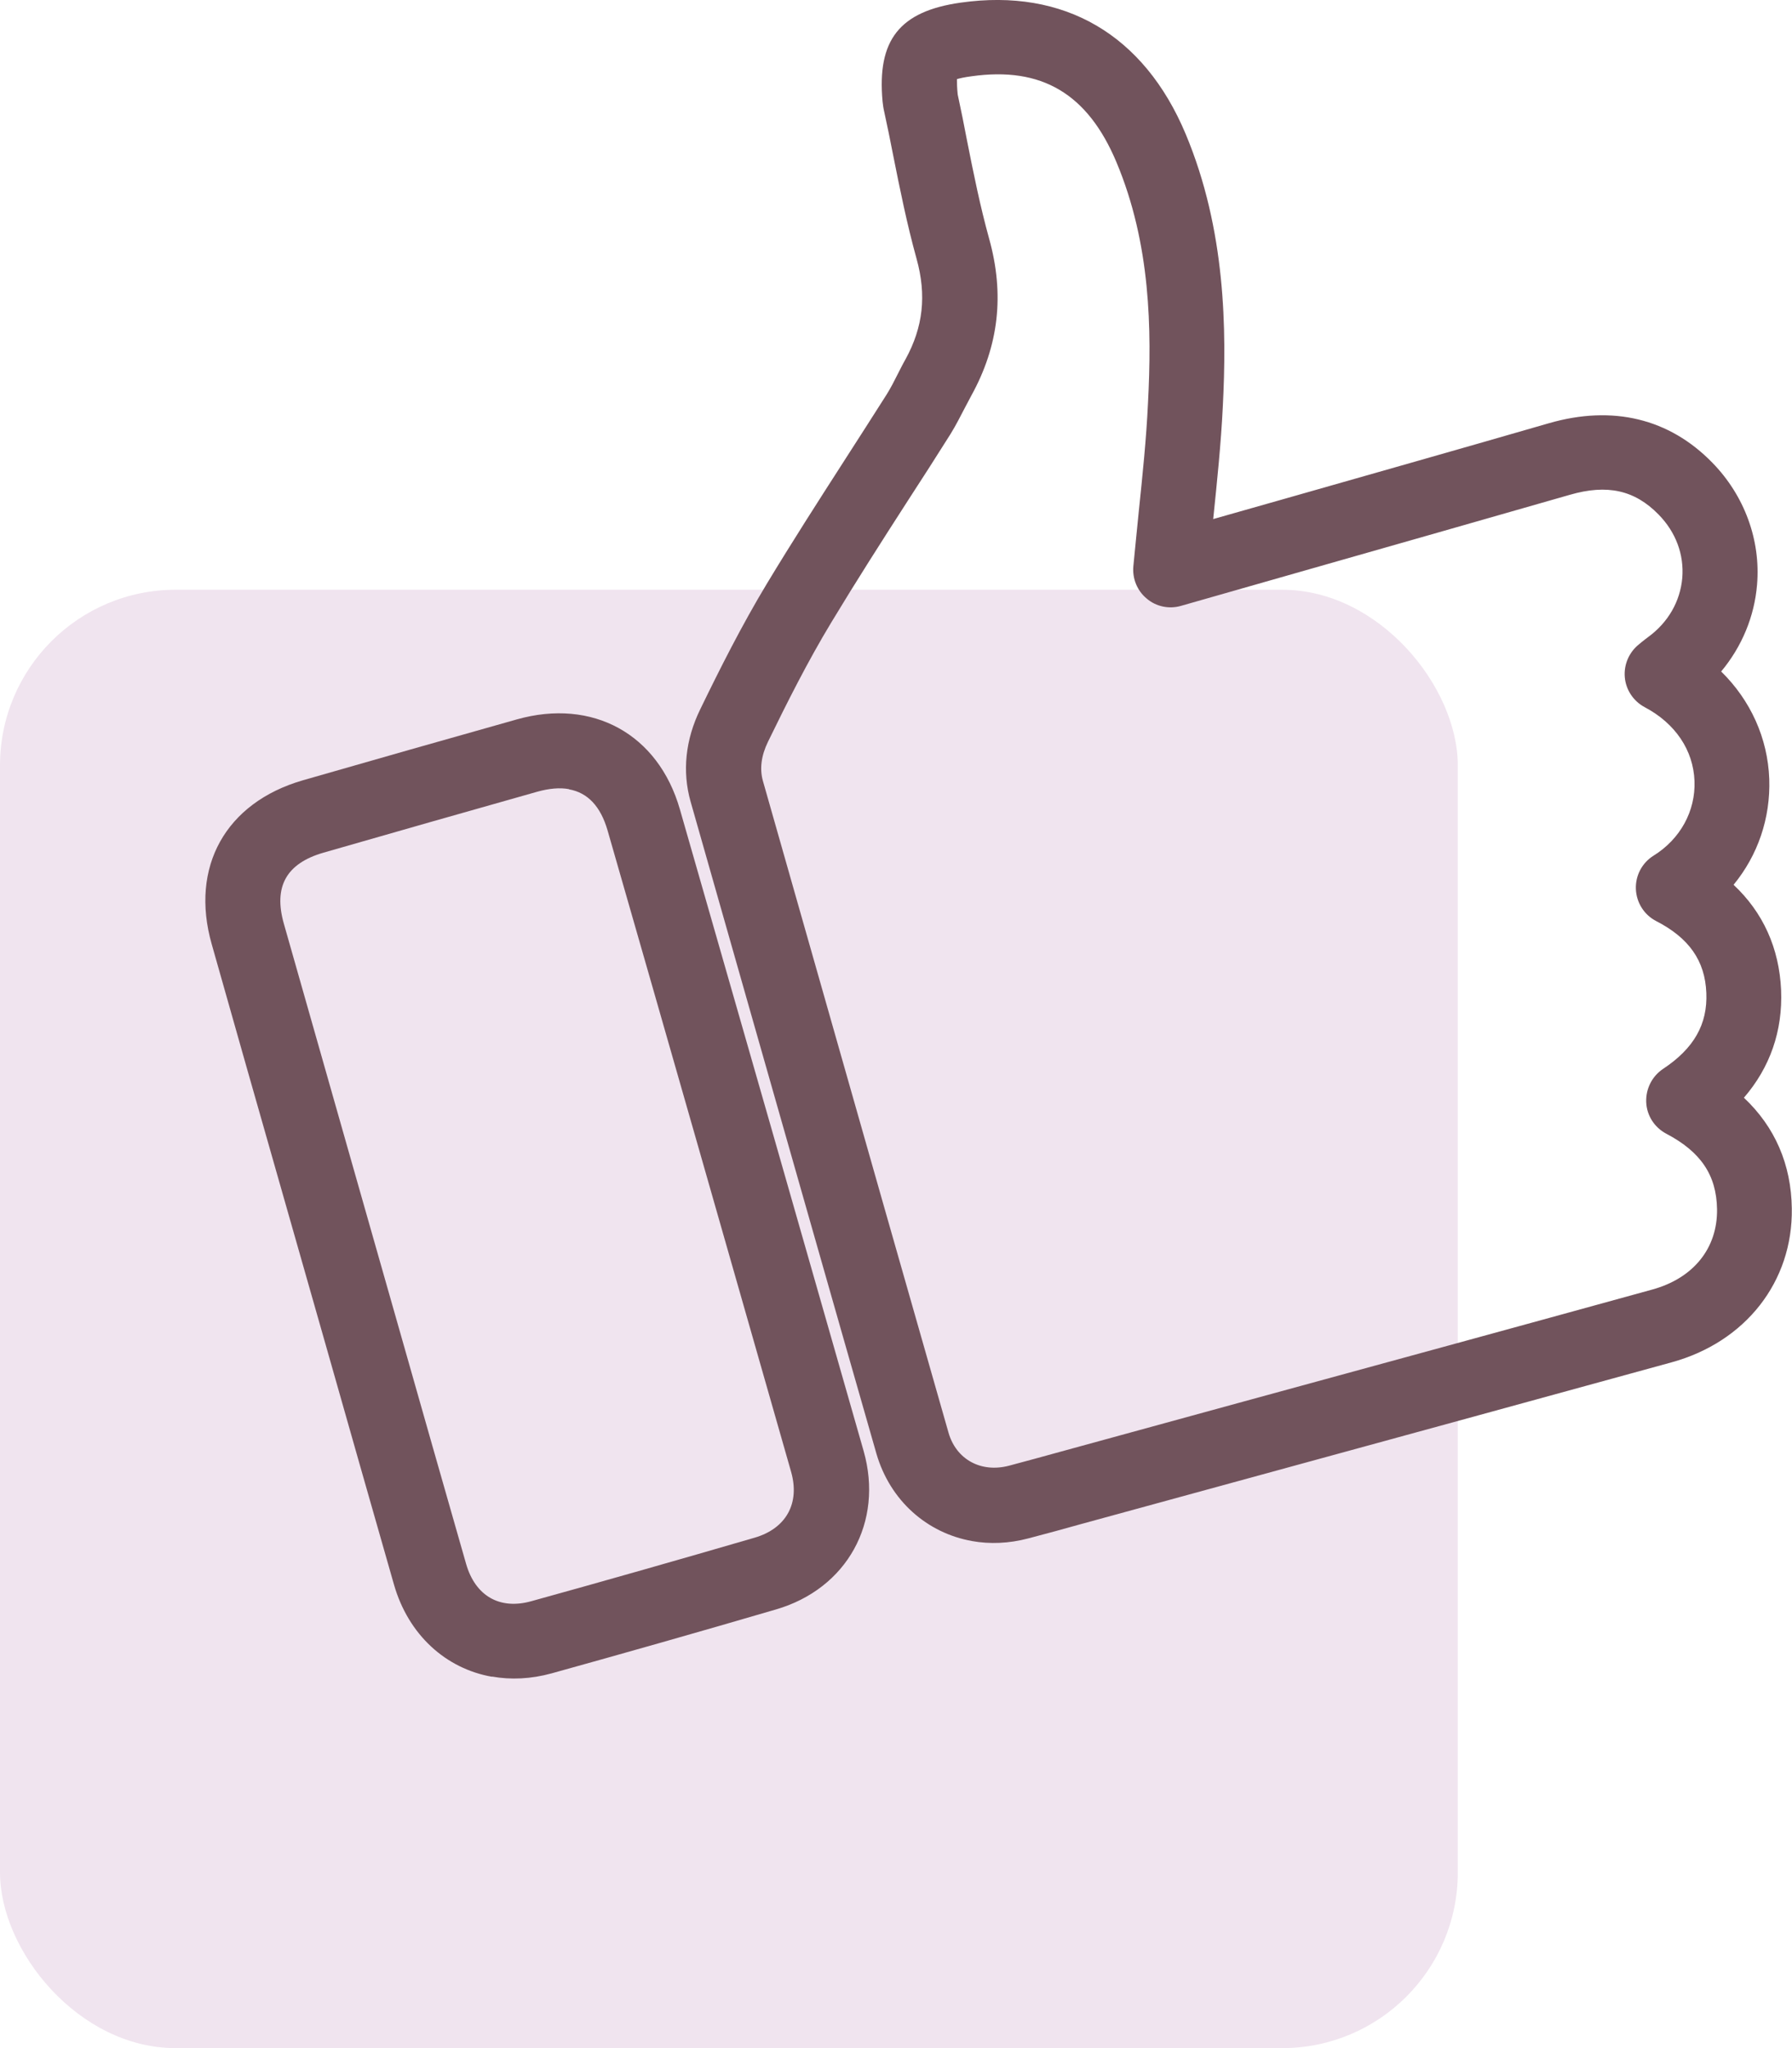
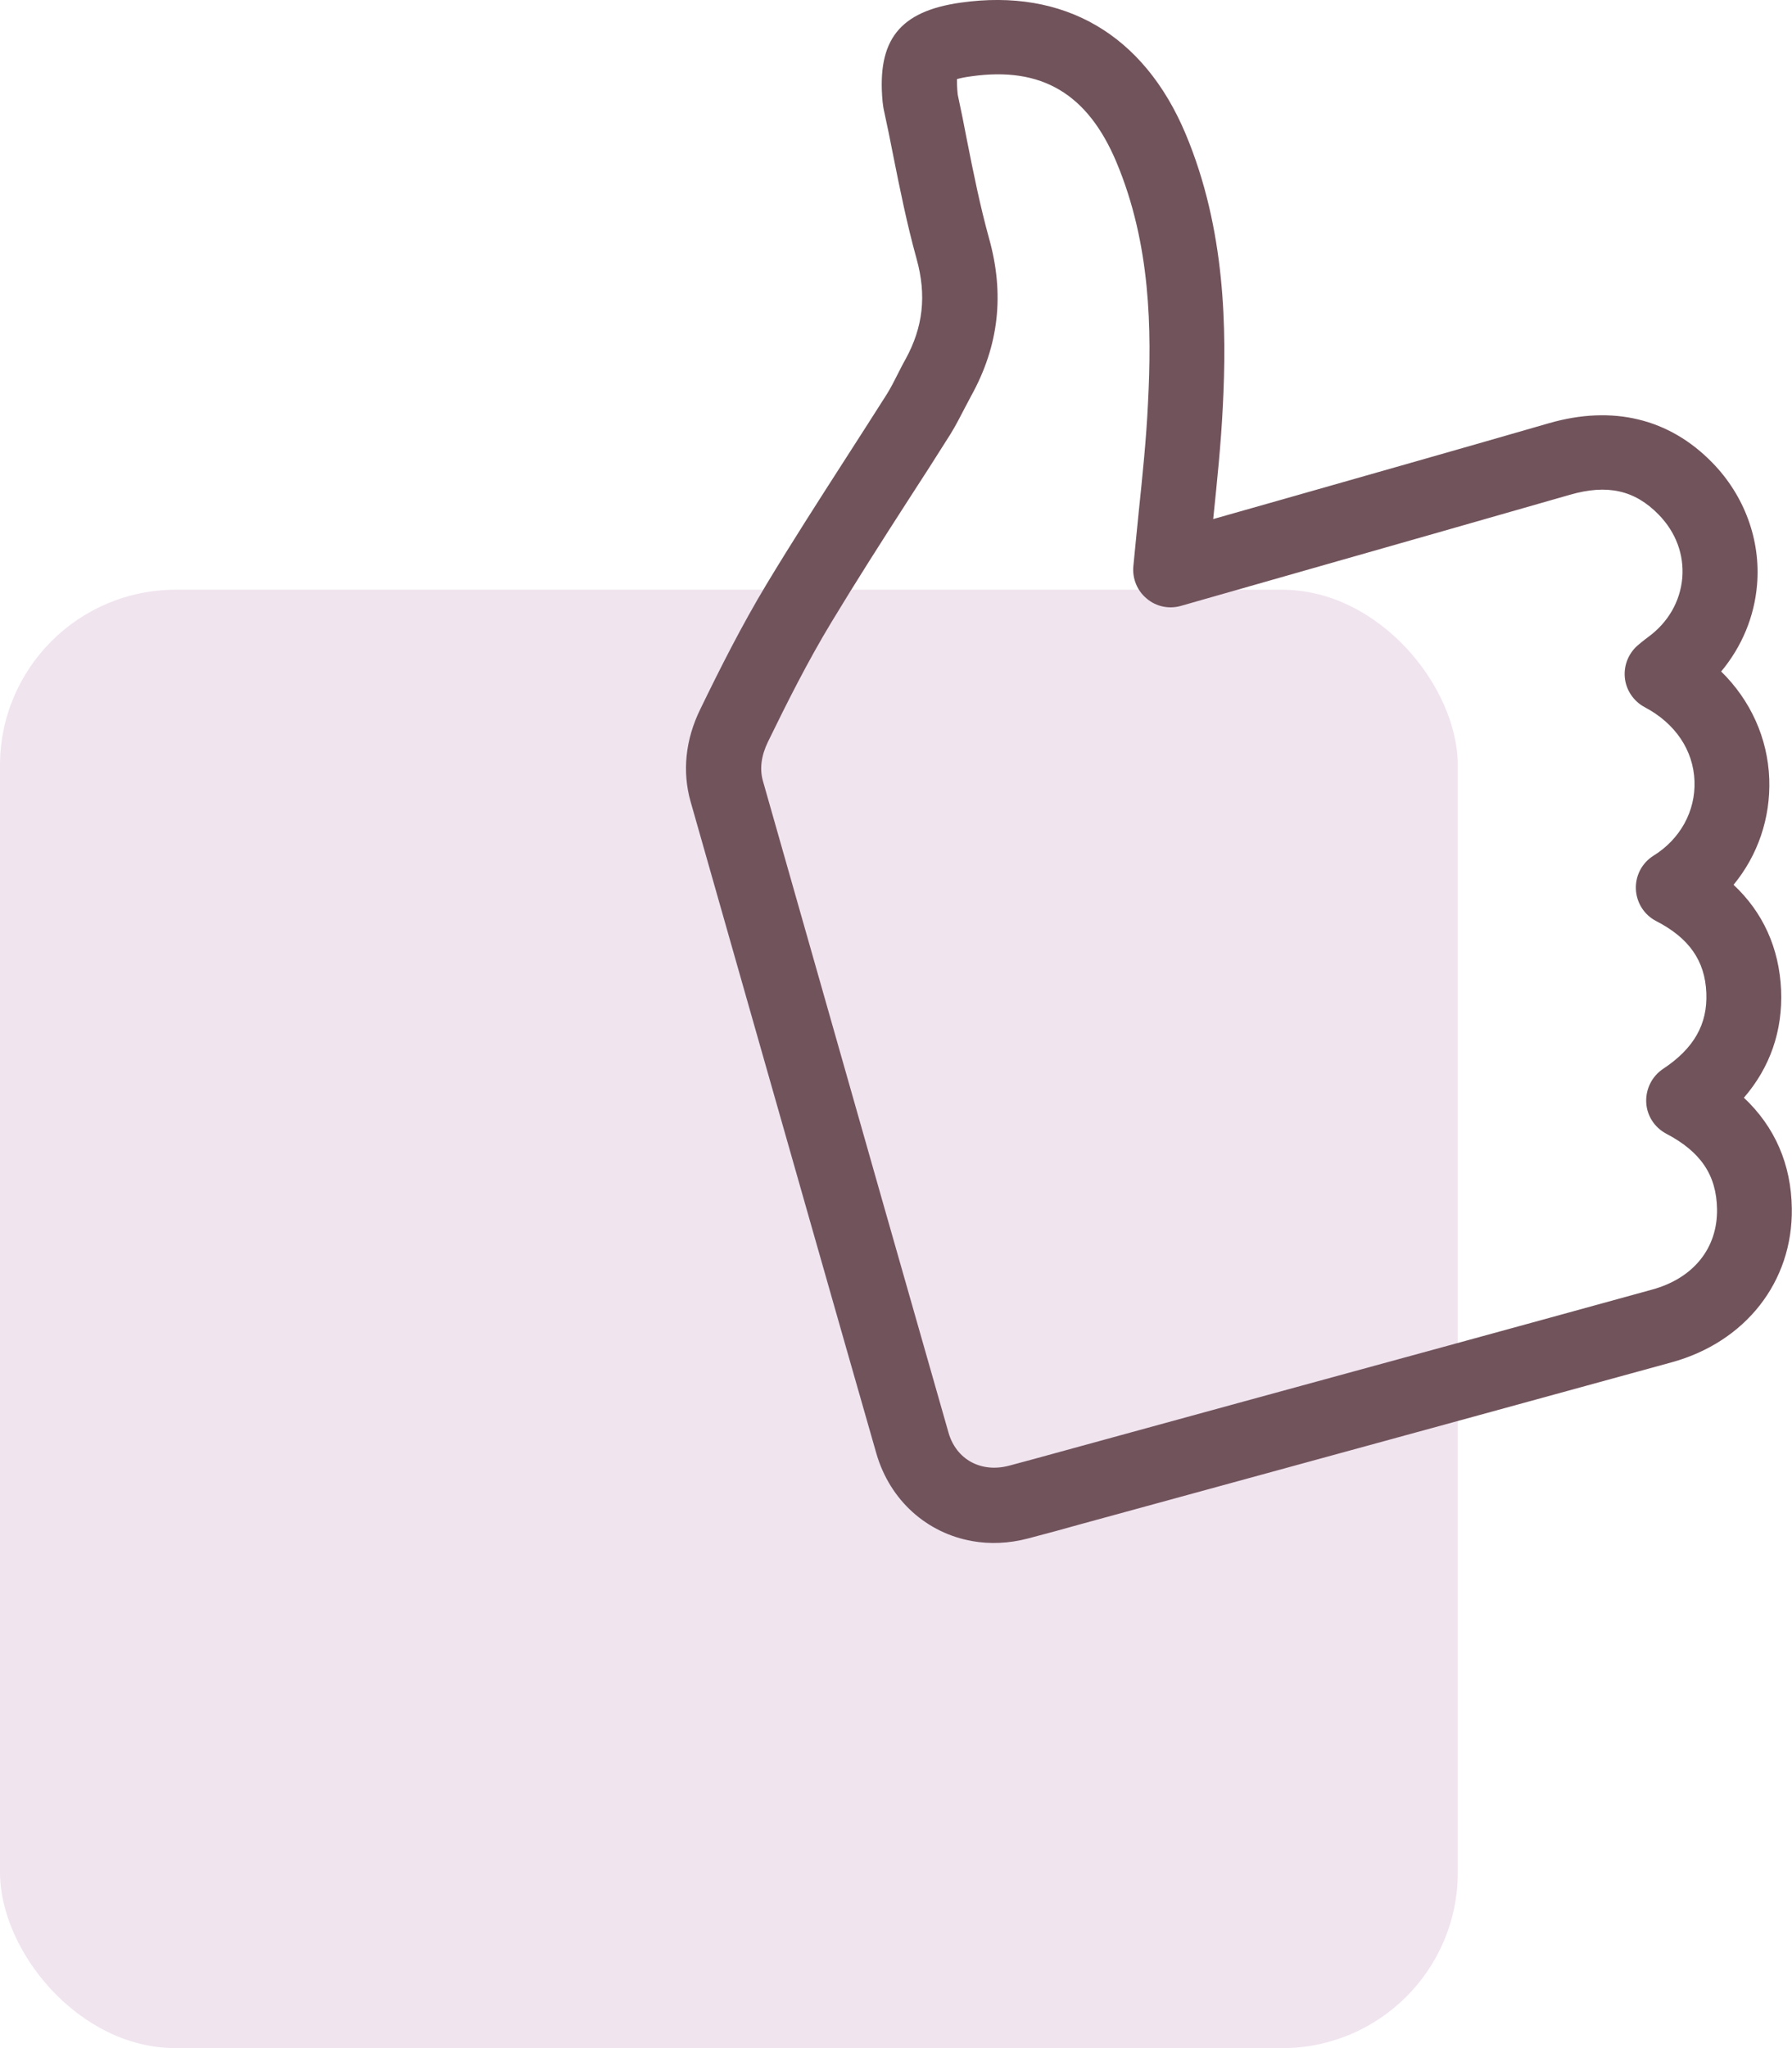
<svg xmlns="http://www.w3.org/2000/svg" id="Layer_2" data-name="Layer 2" viewBox="0 0 95.39 108.98">
  <defs>
    <style> .cls-1 { fill: #f0e4ef; } .cls-2 { fill: #71535c; } </style>
  </defs>
  <g id="Layer_1-2" data-name="Layer 1">
    <g>
      <rect class="cls-1" x="0" y="31.38" width="77.6" height="77.6" rx="9.35" ry="9.35" />
      <g>
        <path class="cls-2" d="M51.75,82c-2.39-.42-4.37-2.14-5.1-4.66-2.3-8.02-4.58-16.05-6.87-24.08l-3.02-10.61c-.45-1.59-.28-3.29,.52-4.92,1.04-2.14,2.19-4.43,3.54-6.67,1.34-2.22,2.76-4.43,4.13-6.56,.76-1.18,1.51-2.35,2.26-3.53,.21-.34,.39-.69,.57-1.05,.14-.27,.27-.54,.42-.8,.94-1.71,1.13-3.41,.59-5.35-.51-1.84-.89-3.72-1.25-5.53-.15-.78-.31-1.55-.48-2.33-.04-.17-.06-.34-.08-.51-.3-3.27,.9-4.8,4.16-5.26,5.51-.78,9.75,1.7,11.97,6.98,2.15,5.12,2.19,10.47,1.98,14.55-.1,1.99-.3,3.91-.51,5.95l3.77-1.07c4.7-1.34,9.4-2.67,14.1-4.03,3.4-.98,6.41-.25,8.7,2.1,1.71,1.75,2.58,4.12,2.38,6.49-.14,1.7-.81,3.3-1.91,4.62,1.56,1.53,2.48,3.54,2.56,5.72,.07,2.09-.61,4.06-1.9,5.63,1.57,1.47,2.43,3.37,2.53,5.6,.09,2.18-.59,4.12-1.98,5.73,1.65,1.55,2.52,3.55,2.55,5.89,.06,3.89-2.46,7.11-6.4,8.19-7.25,1.99-14.51,3.98-21.76,5.96l-9.69,2.65c-.93,.26-1.87,.52-2.8,.76-1.02,.27-2.04,.31-2.99,.14Zm-.81-77.75c0,.15,0,.4,.04,.78,.18,.83,.34,1.63,.49,2.42,.36,1.82,.71,3.54,1.18,5.24,.83,2.97,.52,5.7-.94,8.35-.12,.23-.24,.45-.36,.68-.23,.44-.46,.9-.75,1.37-.75,1.19-1.51,2.38-2.28,3.56-1.36,2.11-2.76,4.3-4.07,6.47-1.27,2.1-2.37,4.3-3.37,6.35-.36,.74-.45,1.44-.27,2.08l3.02,10.61c2.28,8.03,4.57,16.05,6.86,24.07,.41,1.43,1.73,2.15,3.22,1.76,.92-.24,1.84-.5,2.76-.75l9.71-2.66c7.25-1.98,14.51-3.96,21.76-5.96,2.2-.6,3.49-2.2,3.46-4.28-.03-1.81-.86-3.05-2.71-4.02-.62-.33-1.03-.96-1.06-1.67-.03-.71,.31-1.38,.89-1.77,1.65-1.09,2.38-2.38,2.31-4.05-.07-1.71-.92-2.92-2.67-3.82-.64-.33-1.05-.98-1.08-1.7-.03-.72,.33-1.4,.94-1.78,1.42-.88,2.24-2.37,2.18-3.97-.06-1.64-1.02-3.07-2.65-3.93-.6-.32-1-.92-1.06-1.59-.06-.68,.23-1.34,.76-1.76l.12-.1c.12-.1,.24-.19,.36-.28,1.07-.78,1.71-1.9,1.82-3.15,.1-1.24-.34-2.43-1.26-3.37-1.27-1.3-2.73-1.63-4.73-1.05-4.7,1.35-9.41,2.69-14.11,4.03l-6.59,1.88c-.63,.18-1.32,.04-1.82-.39-.51-.42-.77-1.07-.71-1.72,.09-.96,.19-1.9,.28-2.83,.21-2.03,.41-3.94,.5-5.87,.2-3.88,.15-8.44-1.68-12.8-1.53-3.64-3.98-5.1-7.72-4.57-.39,.05-.63,.11-.77,.15Z" />
-         <path class="cls-2" d="M26.19,89.22c-2.45-.43-4.45-2.22-5.22-4.91-1.2-4.2-2.4-8.4-3.59-12.6l-2.44-8.56c-1.23-4.3-2.45-8.6-3.67-12.91-1.17-4.11,.74-7.53,4.85-8.72,3.79-1.09,7.59-2.17,11.39-3.24,4.04-1.14,7.53,.78,8.68,4.78,3.27,11.38,6.53,22.76,9.78,34.14,1.08,3.79-.88,7.34-4.67,8.44-4.1,1.2-8.12,2.34-11.94,3.4-1.09,.3-2.17,.35-3.17,.17Zm4.1-47.23c-.49-.09-1.06-.04-1.7,.14-3.79,1.07-7.58,2.15-11.37,3.24-1.98,.57-2.67,1.81-2.11,3.78,1.22,4.3,2.45,8.6,3.67,12.9l1.15,4.04h0s1.29,4.53,1.29,4.53c1.19,4.2,2.39,8.39,3.59,12.59,.49,1.71,1.79,2.46,3.47,1.99,3.8-1.05,7.8-2.19,11.89-3.38,1.68-.49,2.42-1.83,1.94-3.51-3.25-11.38-6.5-22.76-9.77-34.13-.37-1.27-1.05-2-2.05-2.18Z" />
      </g>
    </g>
  </g>
</svg>